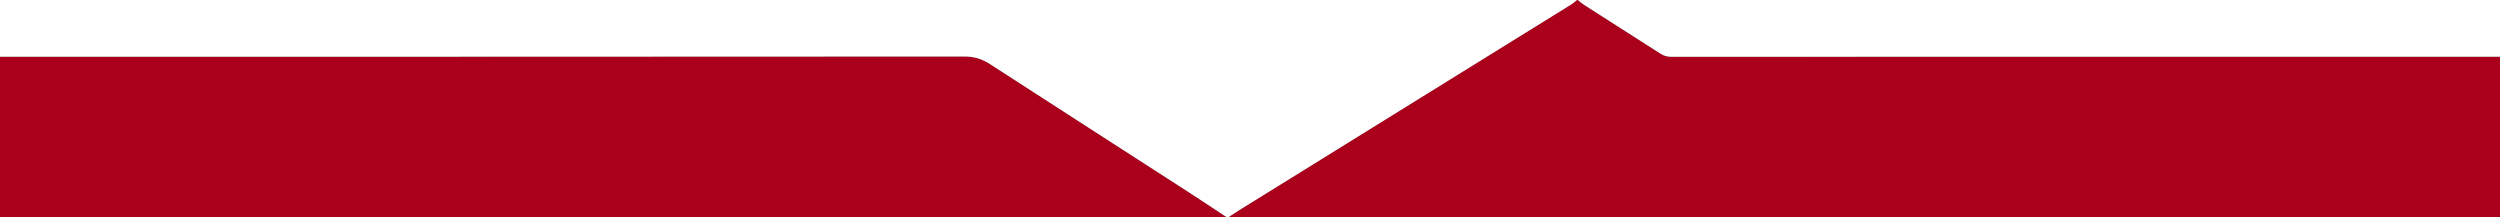
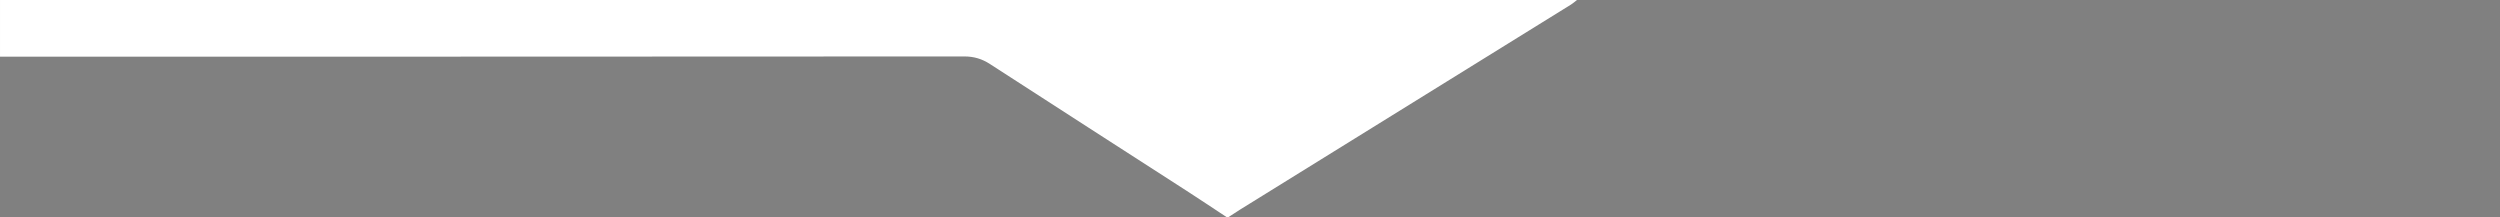
<svg xmlns="http://www.w3.org/2000/svg" id="Layer_1" viewBox="0 0 3001 261">
  <rect x="0" y="0" width="3001" height="261" fill="#808080" stroke="none" />
  <defs>
    <style>      .st0 {        fill: #aa001b;      }      .st1 {        fill: #fff;      }    </style>
  </defs>
-   <path class="st0" d="M1893,0h1c2.62,2.01,5.1,4.23,7.87,6,30.42,19.47,60.92,38.83,91.31,58.33,3.93,2.52,7.85,3.74,12.59,3.74,331.74-.09,663.49-.08,995.23-.08v193h-1527c4.85-3.14,9.66-6.36,14.57-9.4,132.45-82.06,264.92-164.1,397.36-246.19,2.51-1.56,4.72-3.6,7.07-5.41h0Z" />
-   <path class="st0" d="M1473,261H0V68c385.81,0,771.63.05,1157.44-.24,11.76,0,21.34,2.92,31.01,9.18,78.34,50.74,156.9,101.14,235.35,151.71,16.49,10.63,32.8,21.56,49.19,32.35h.01Z" />
  <path class="st1" d="M1473,261c-16.39-10.79-32.7-21.72-49.19-32.35-78.45-50.57-157.01-100.97-235.35-151.71-9.68-6.27-19.26-9.19-31.01-9.18-385.81.29-771.63.24-1157.44.24V0h1893c-2.35,1.82-4.56,3.86-7.07,5.41-132.44,82.08-264.91,164.12-397.36,246.19-4.91,3.04-9.72,6.26-14.57,9.4h-1.01Z" />
-   <path class="st1" d="M3001,68c-331.74,0-663.49,0-995.23.08-4.74,0-8.66-1.22-12.59-3.74-30.4-19.51-60.89-38.87-91.31-58.33-2.77-1.77-5.25-3.99-7.87-6h1107v68h0Z" />
</svg>